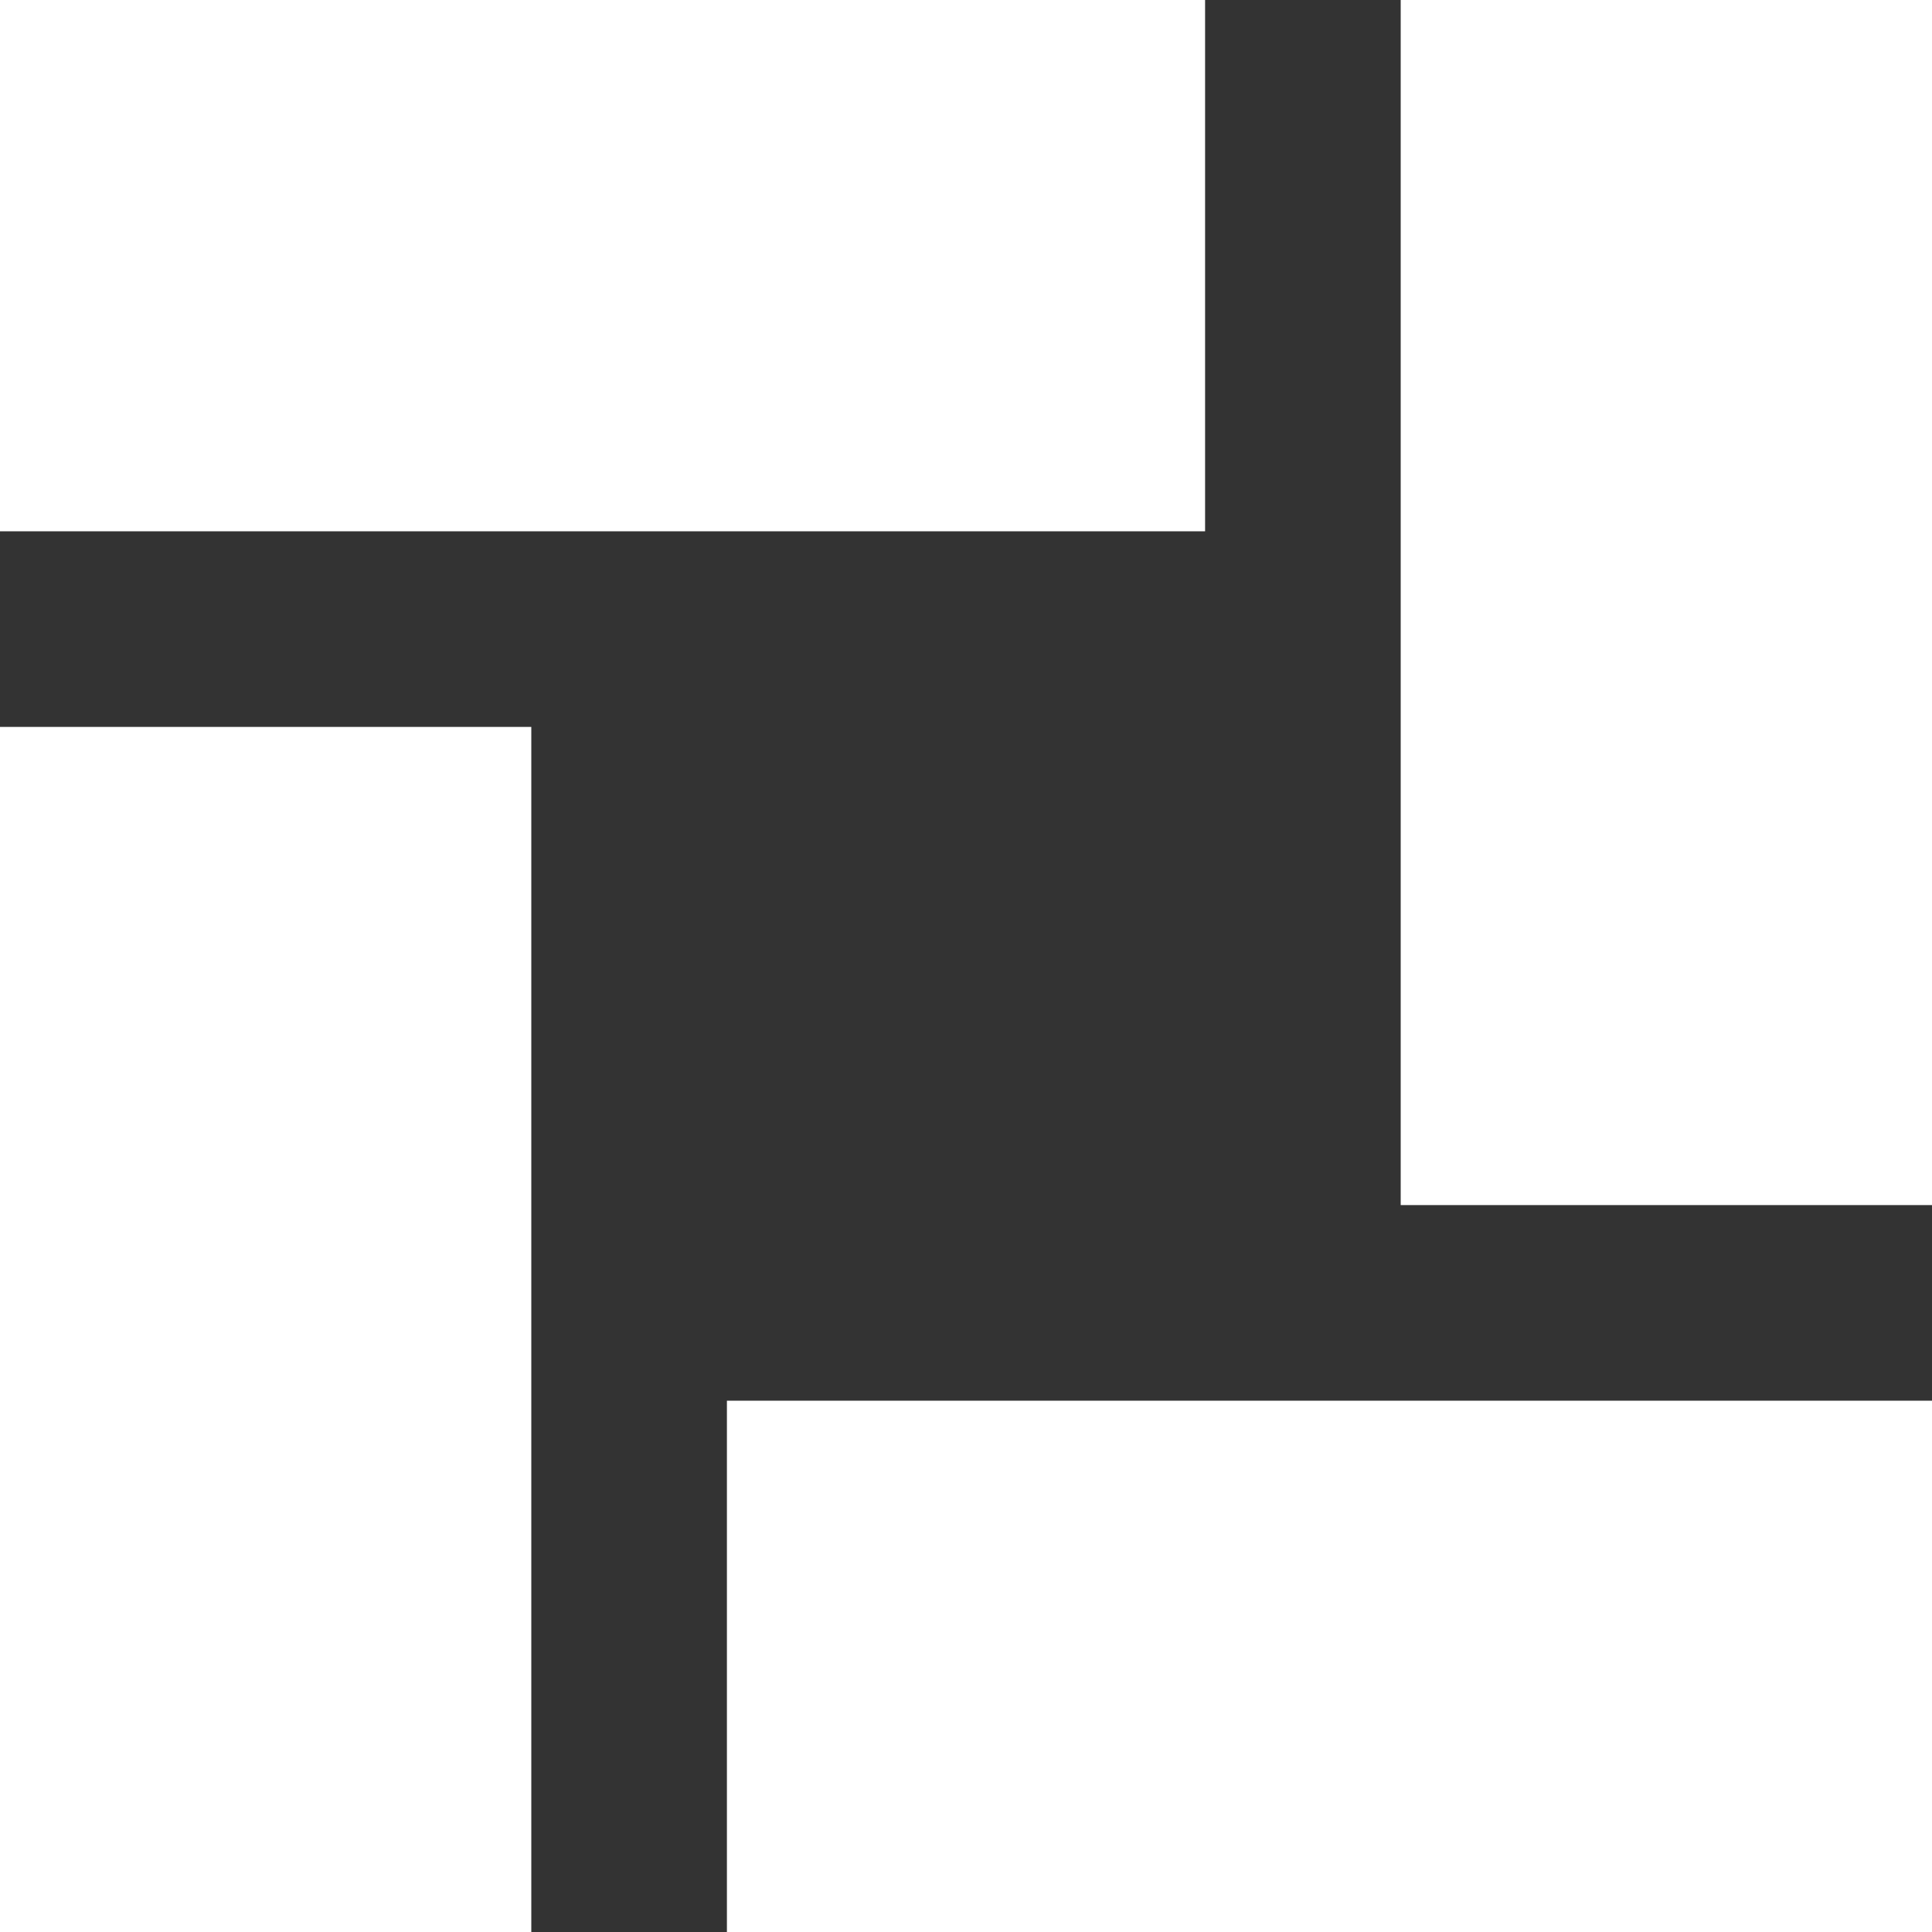
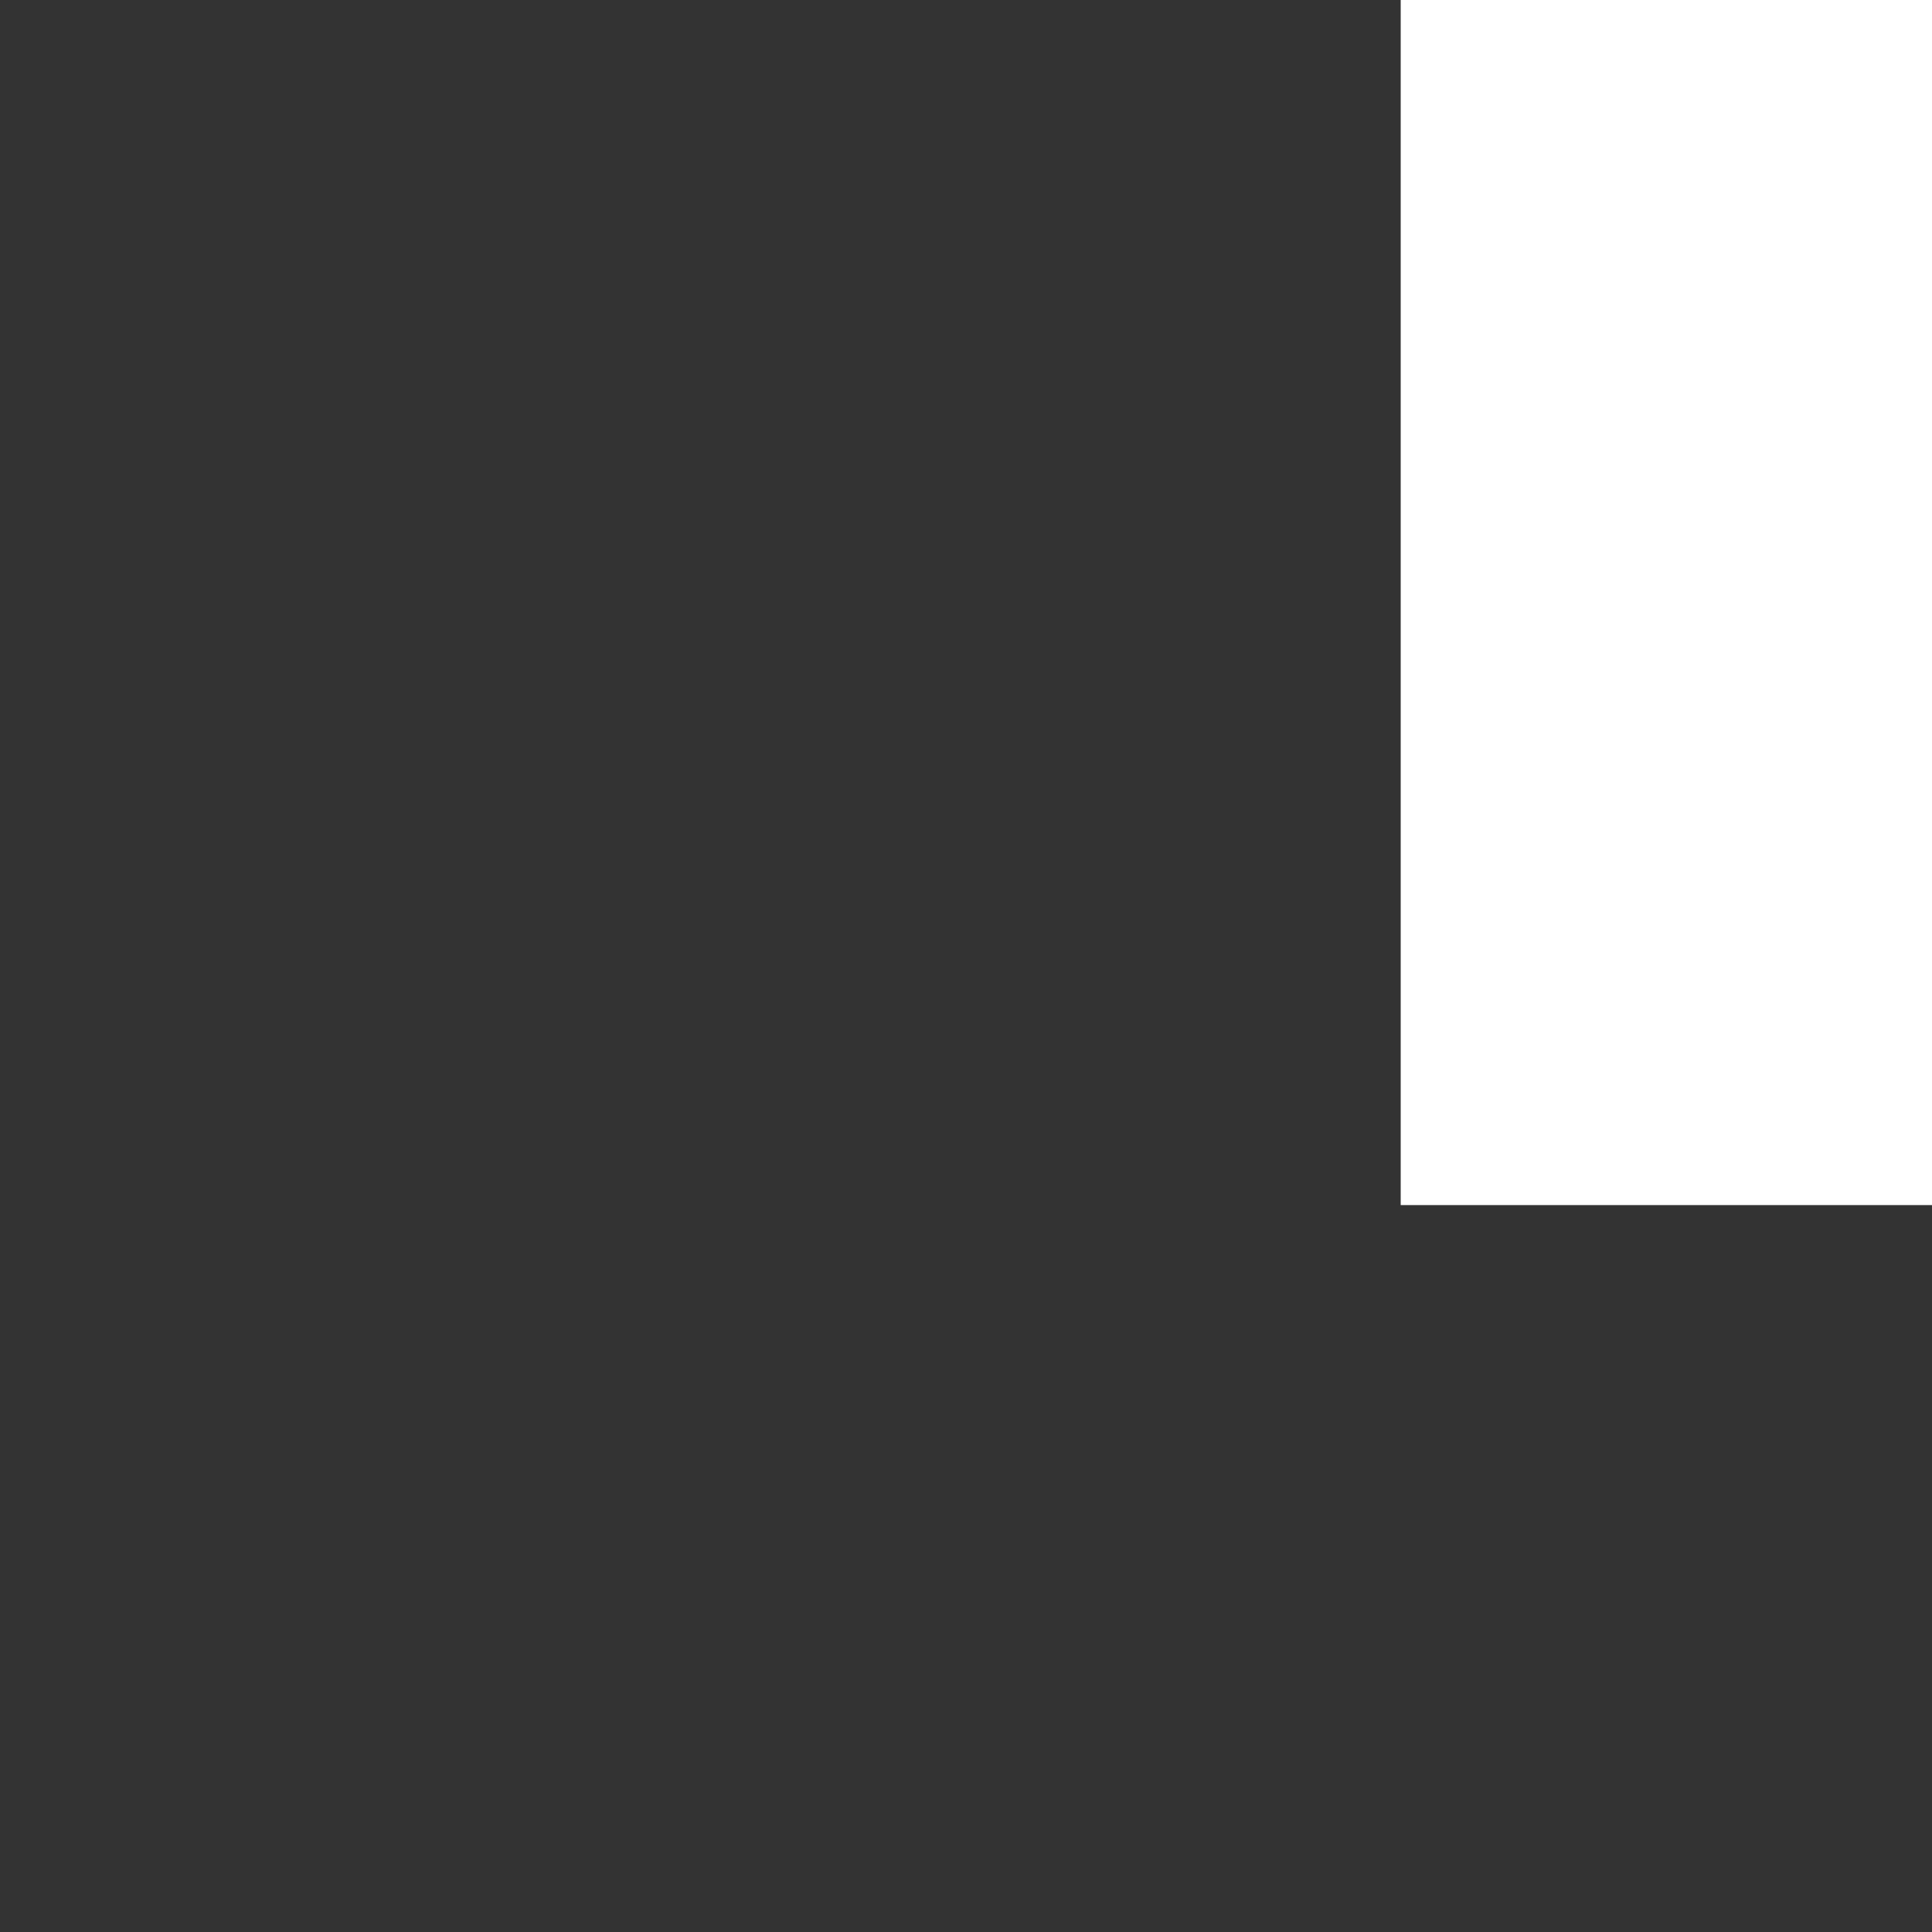
<svg xmlns="http://www.w3.org/2000/svg" version="1.1" id="Ebene_1" x="0px" y="0px" viewBox="0 0 80 80" style="enable-background:new 0 0 80 80;" xml:space="preserve">
  <rect x="0" y="0" width="80" height="80" fill="#333333" stroke="none" />
  <style type="text/css">
	.st0{fill:#FFFFFF;}
</style>
-   <rect class="st0" width="49.9" height="22" />
-   <rect x="30.1" y="58" class="st0" width="49.9" height="22" />
  <rect x="58" class="st0" width="22" height="49.9" />
-   <rect y="30.1" class="st0" width="22" height="49.9" />
</svg>